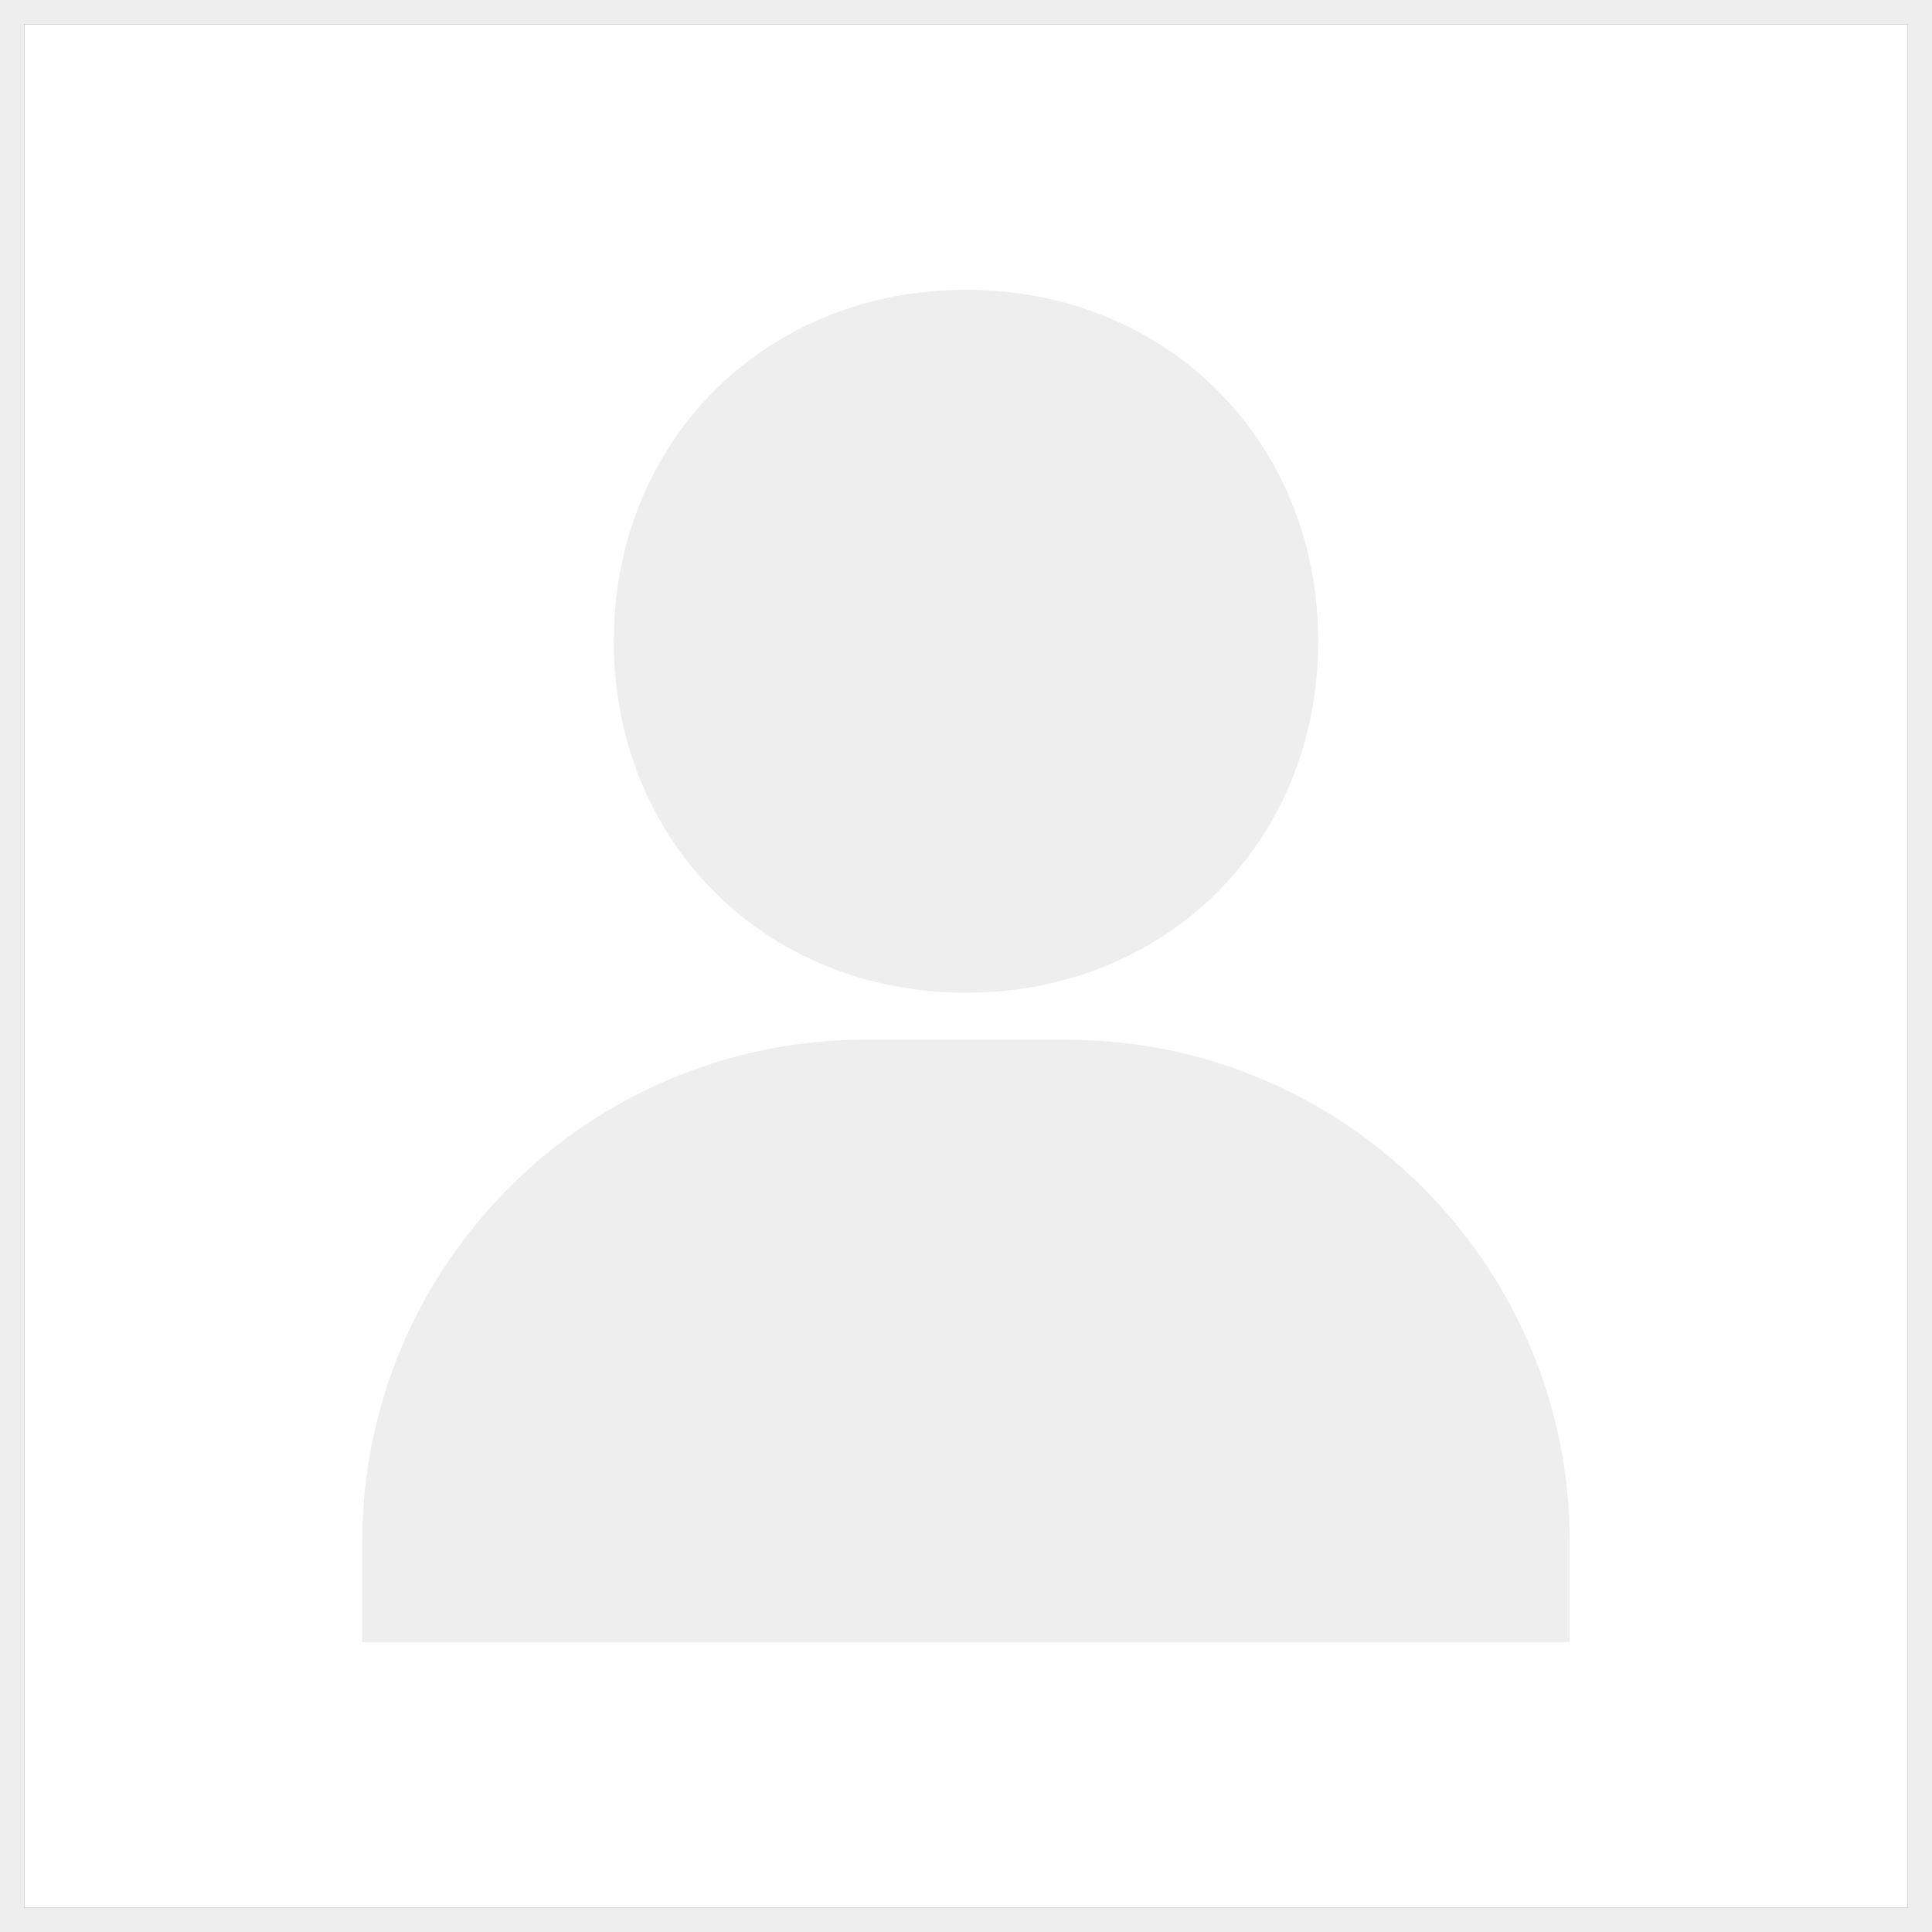
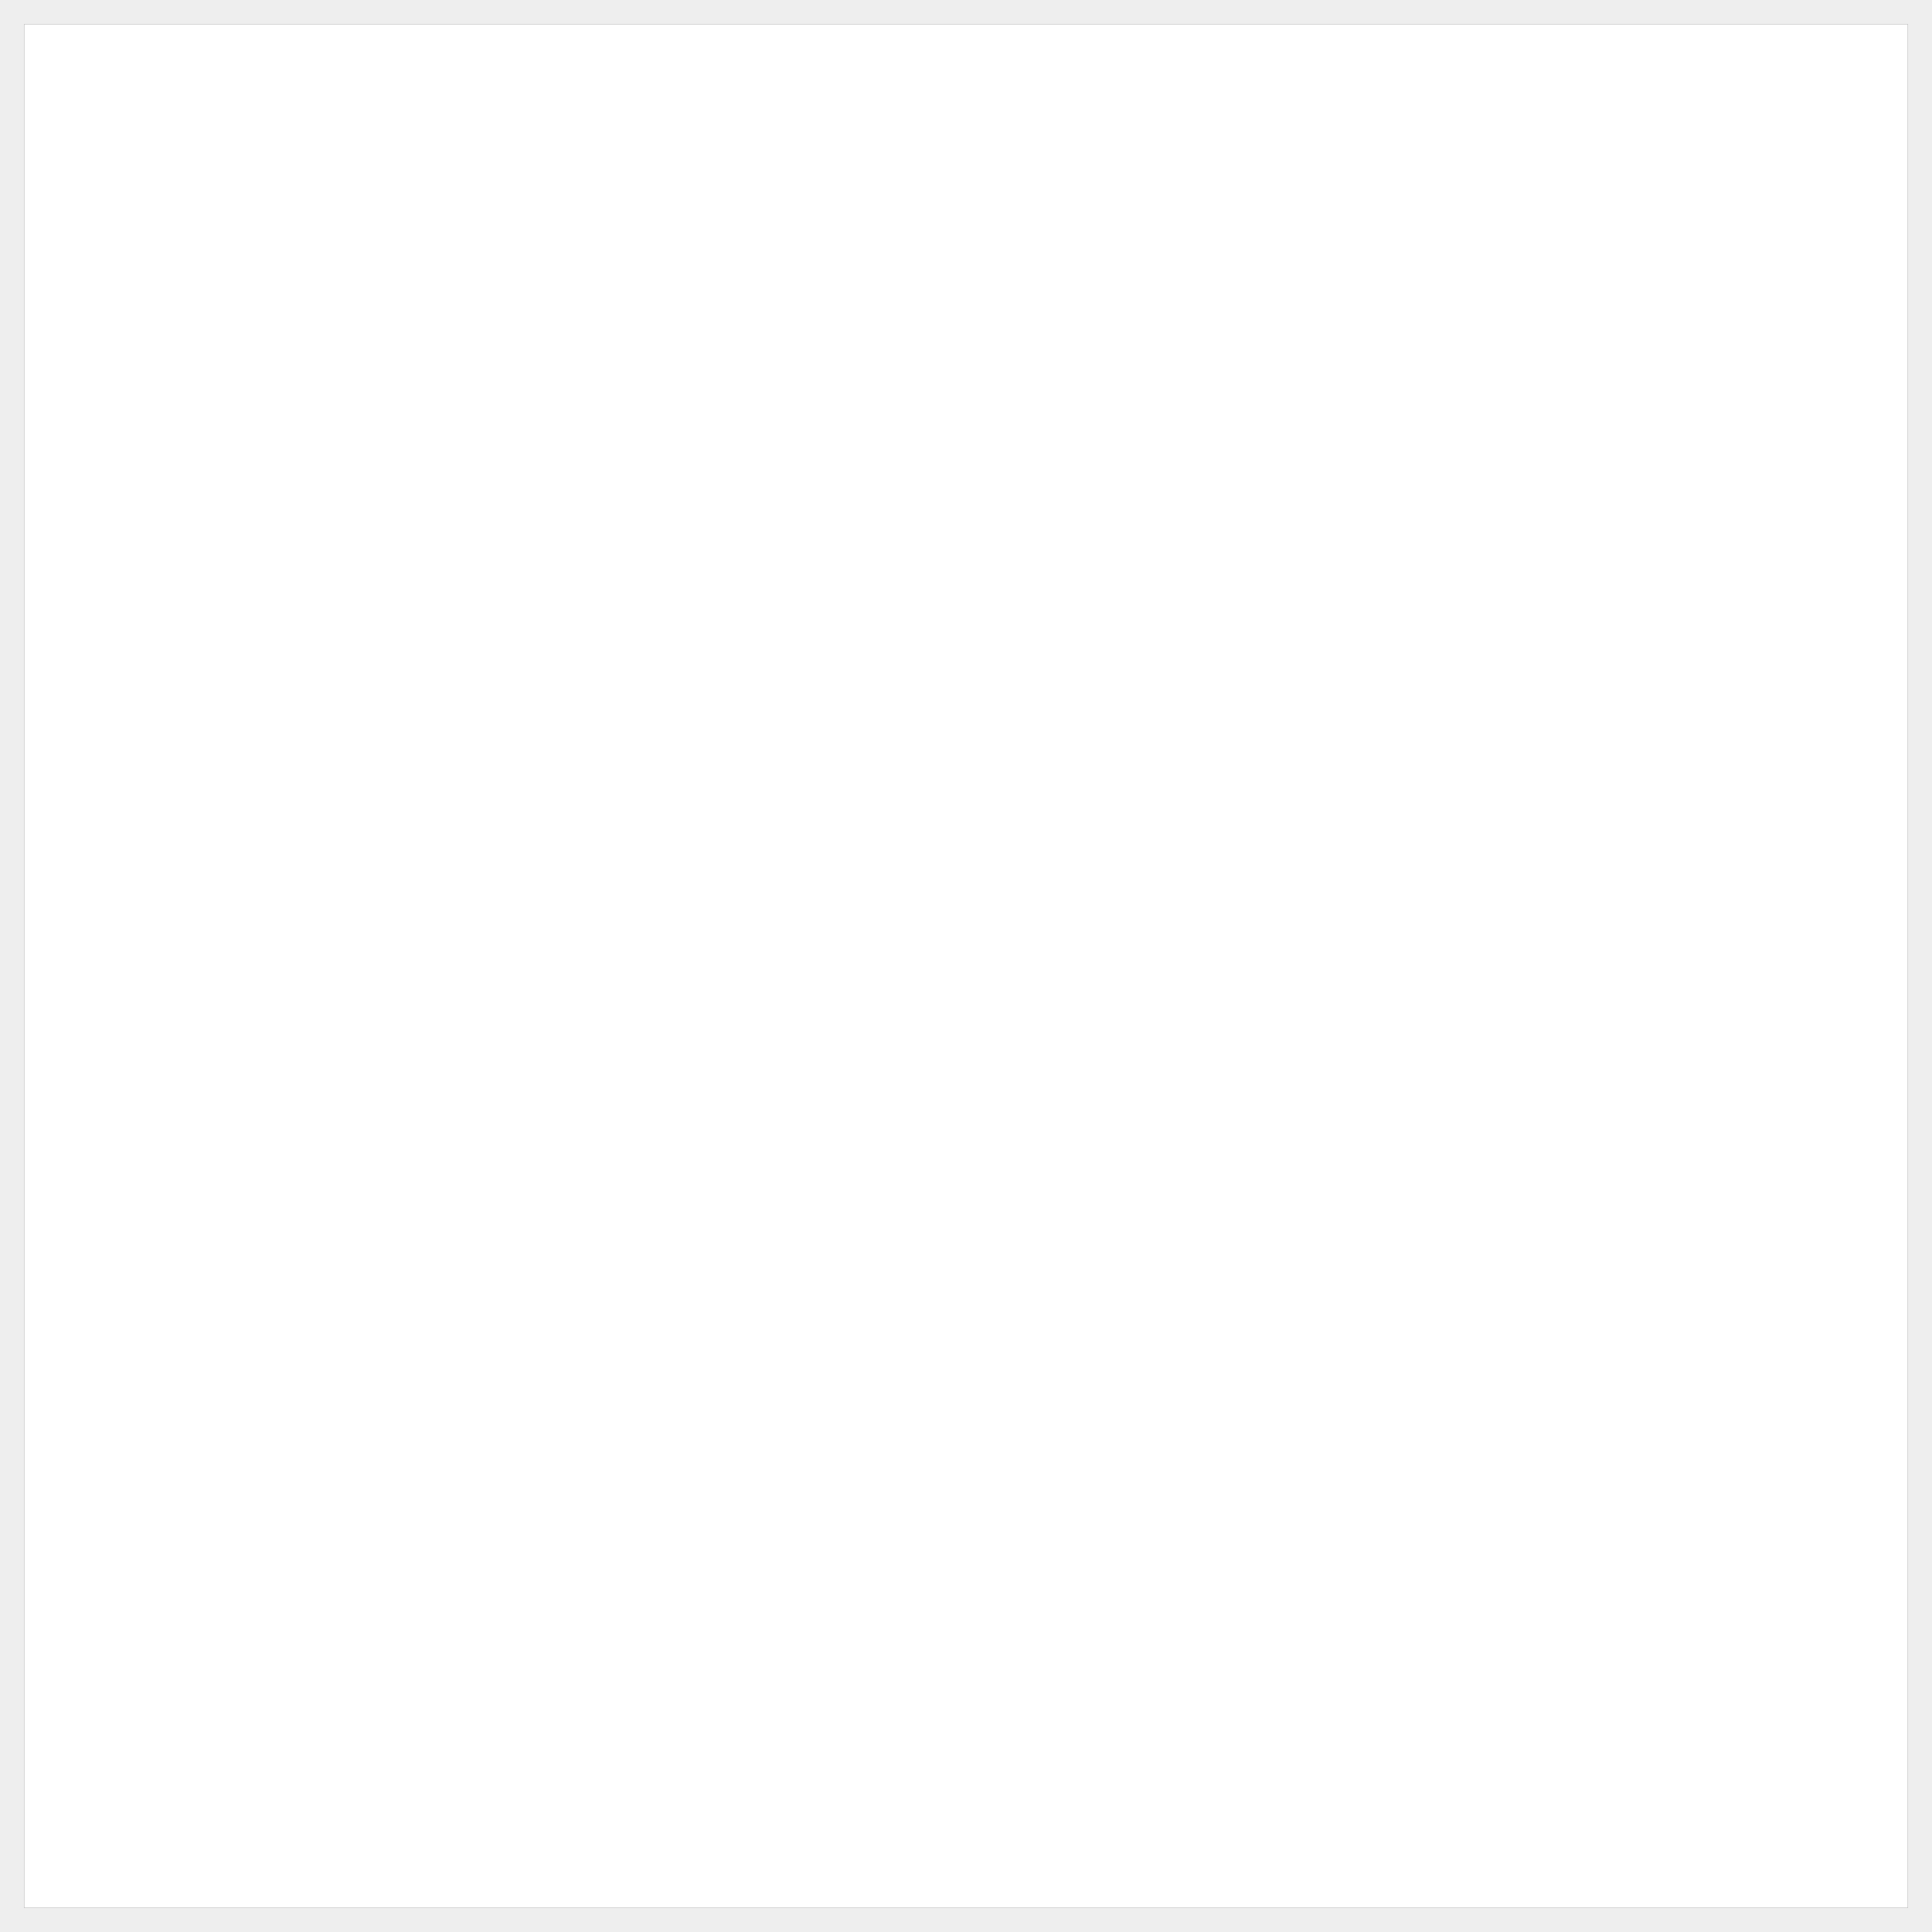
<svg xmlns="http://www.w3.org/2000/svg" width="160" height="160" fill="none">
  <rect width="100%" height="100%" fill="#333333" stroke="none" />
  <path fill="#fff" d="M2 2h156v156H2z" />
  <g fill="#eee">
    <path fill-rule="evenodd" d="M160 0H0v160h160V0zm-2 2H2v156h156V2z" />
-     <path d="M50.833 53.106c0 16.591 12.542 29.106 29.167 29.106s29.167-12.516 29.167-29.106S96.625 24 80 24 50.833 36.516 50.833 53.106zM46.667 136H130v-8.316c0-22.927-18.692-41.58-41.667-41.58H71.667C48.692 86.104 30 104.757 30 127.684V136h16.667z" />
  </g>
</svg>